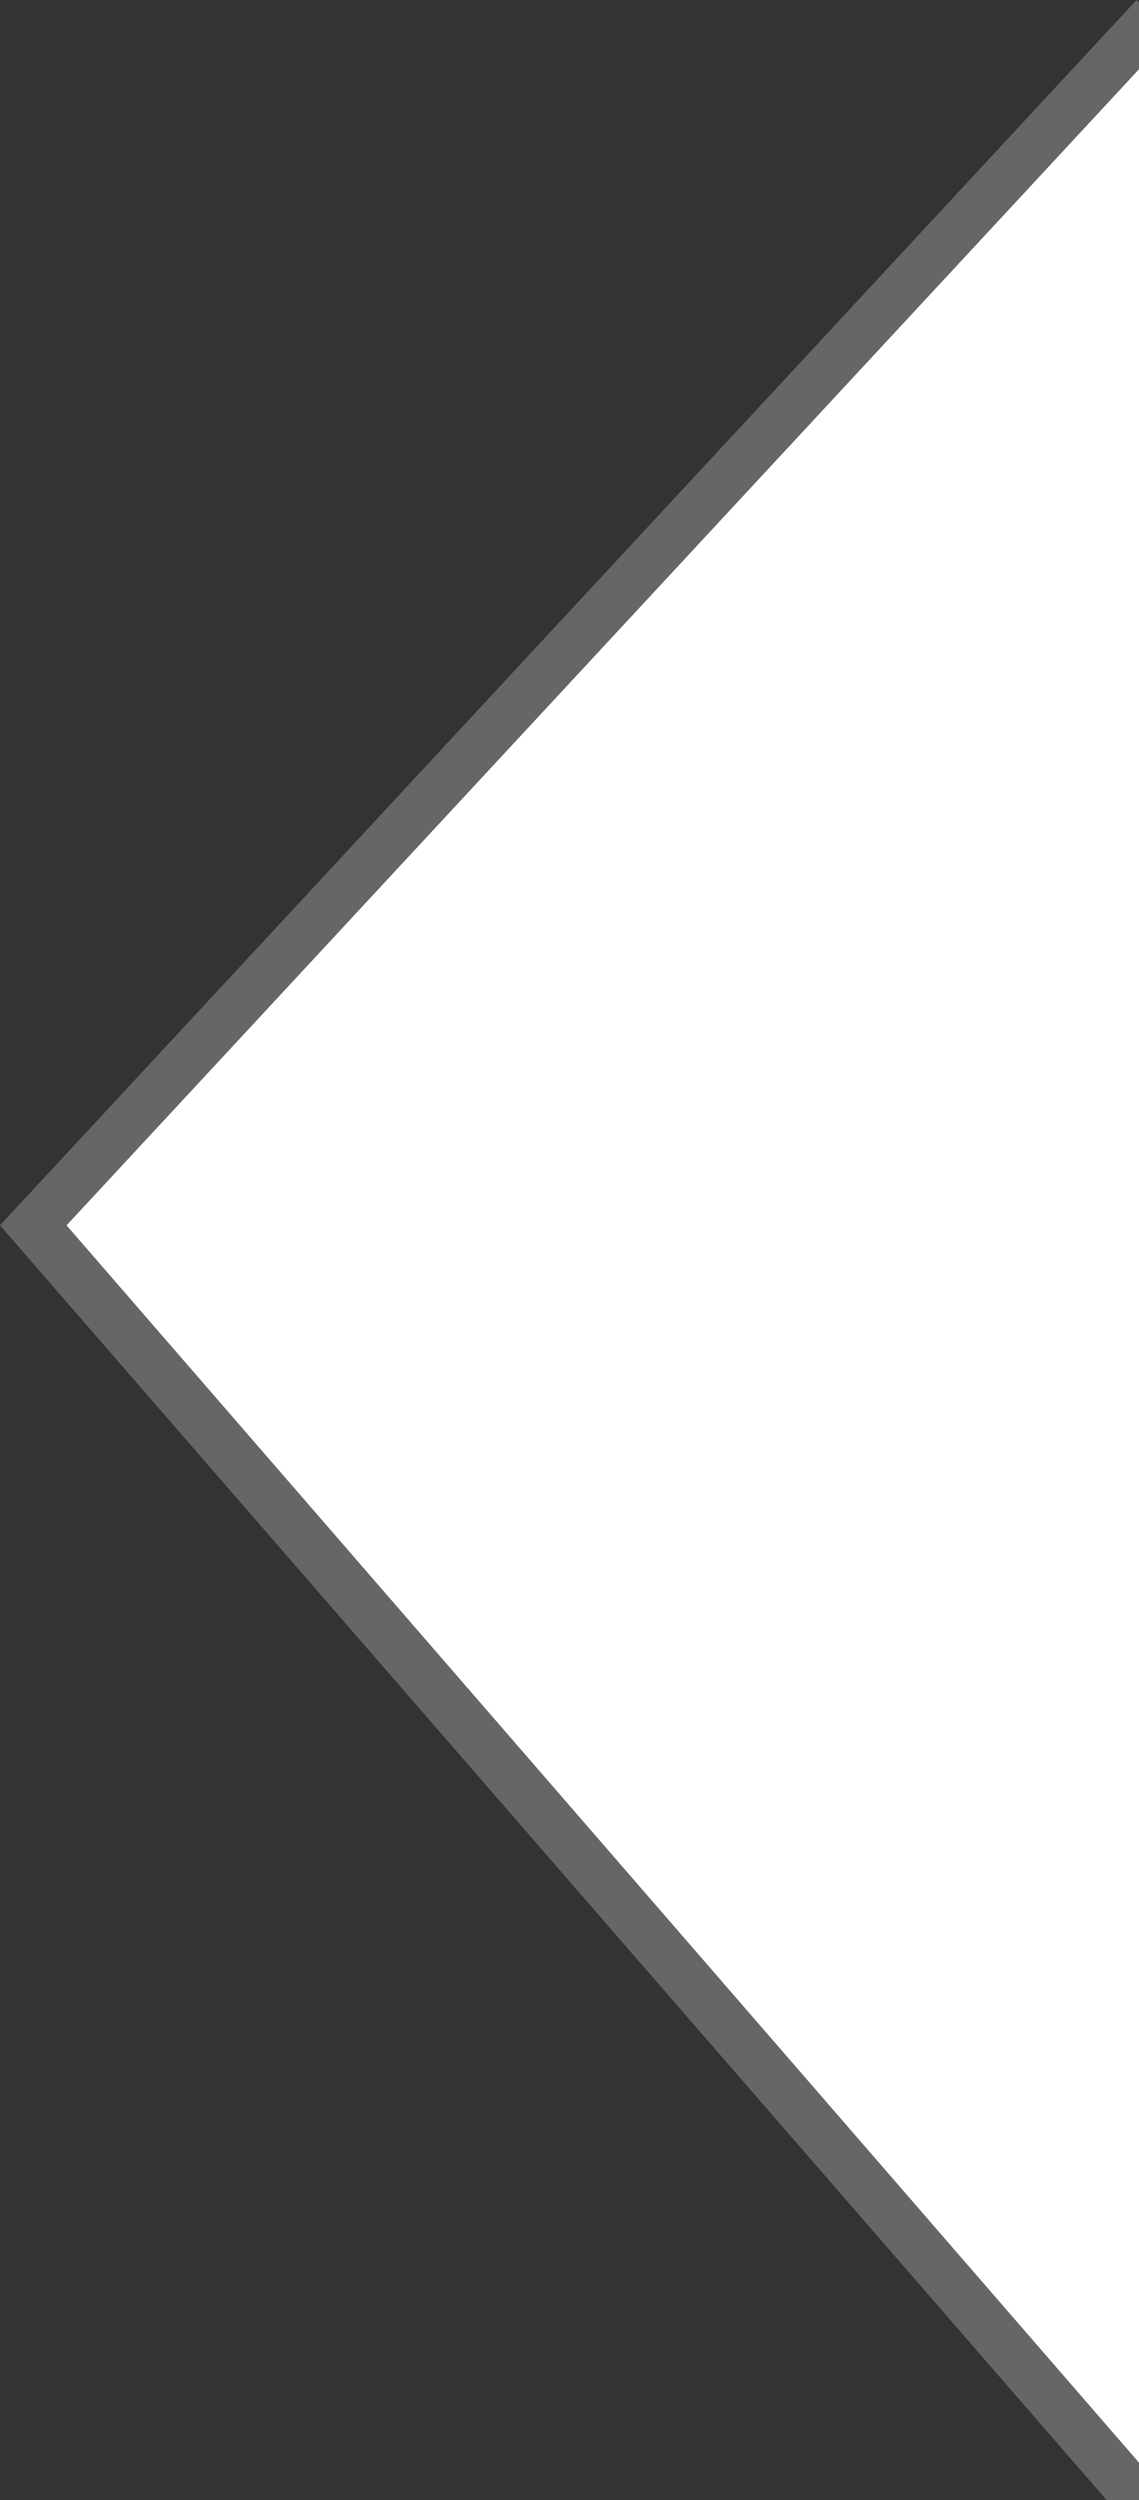
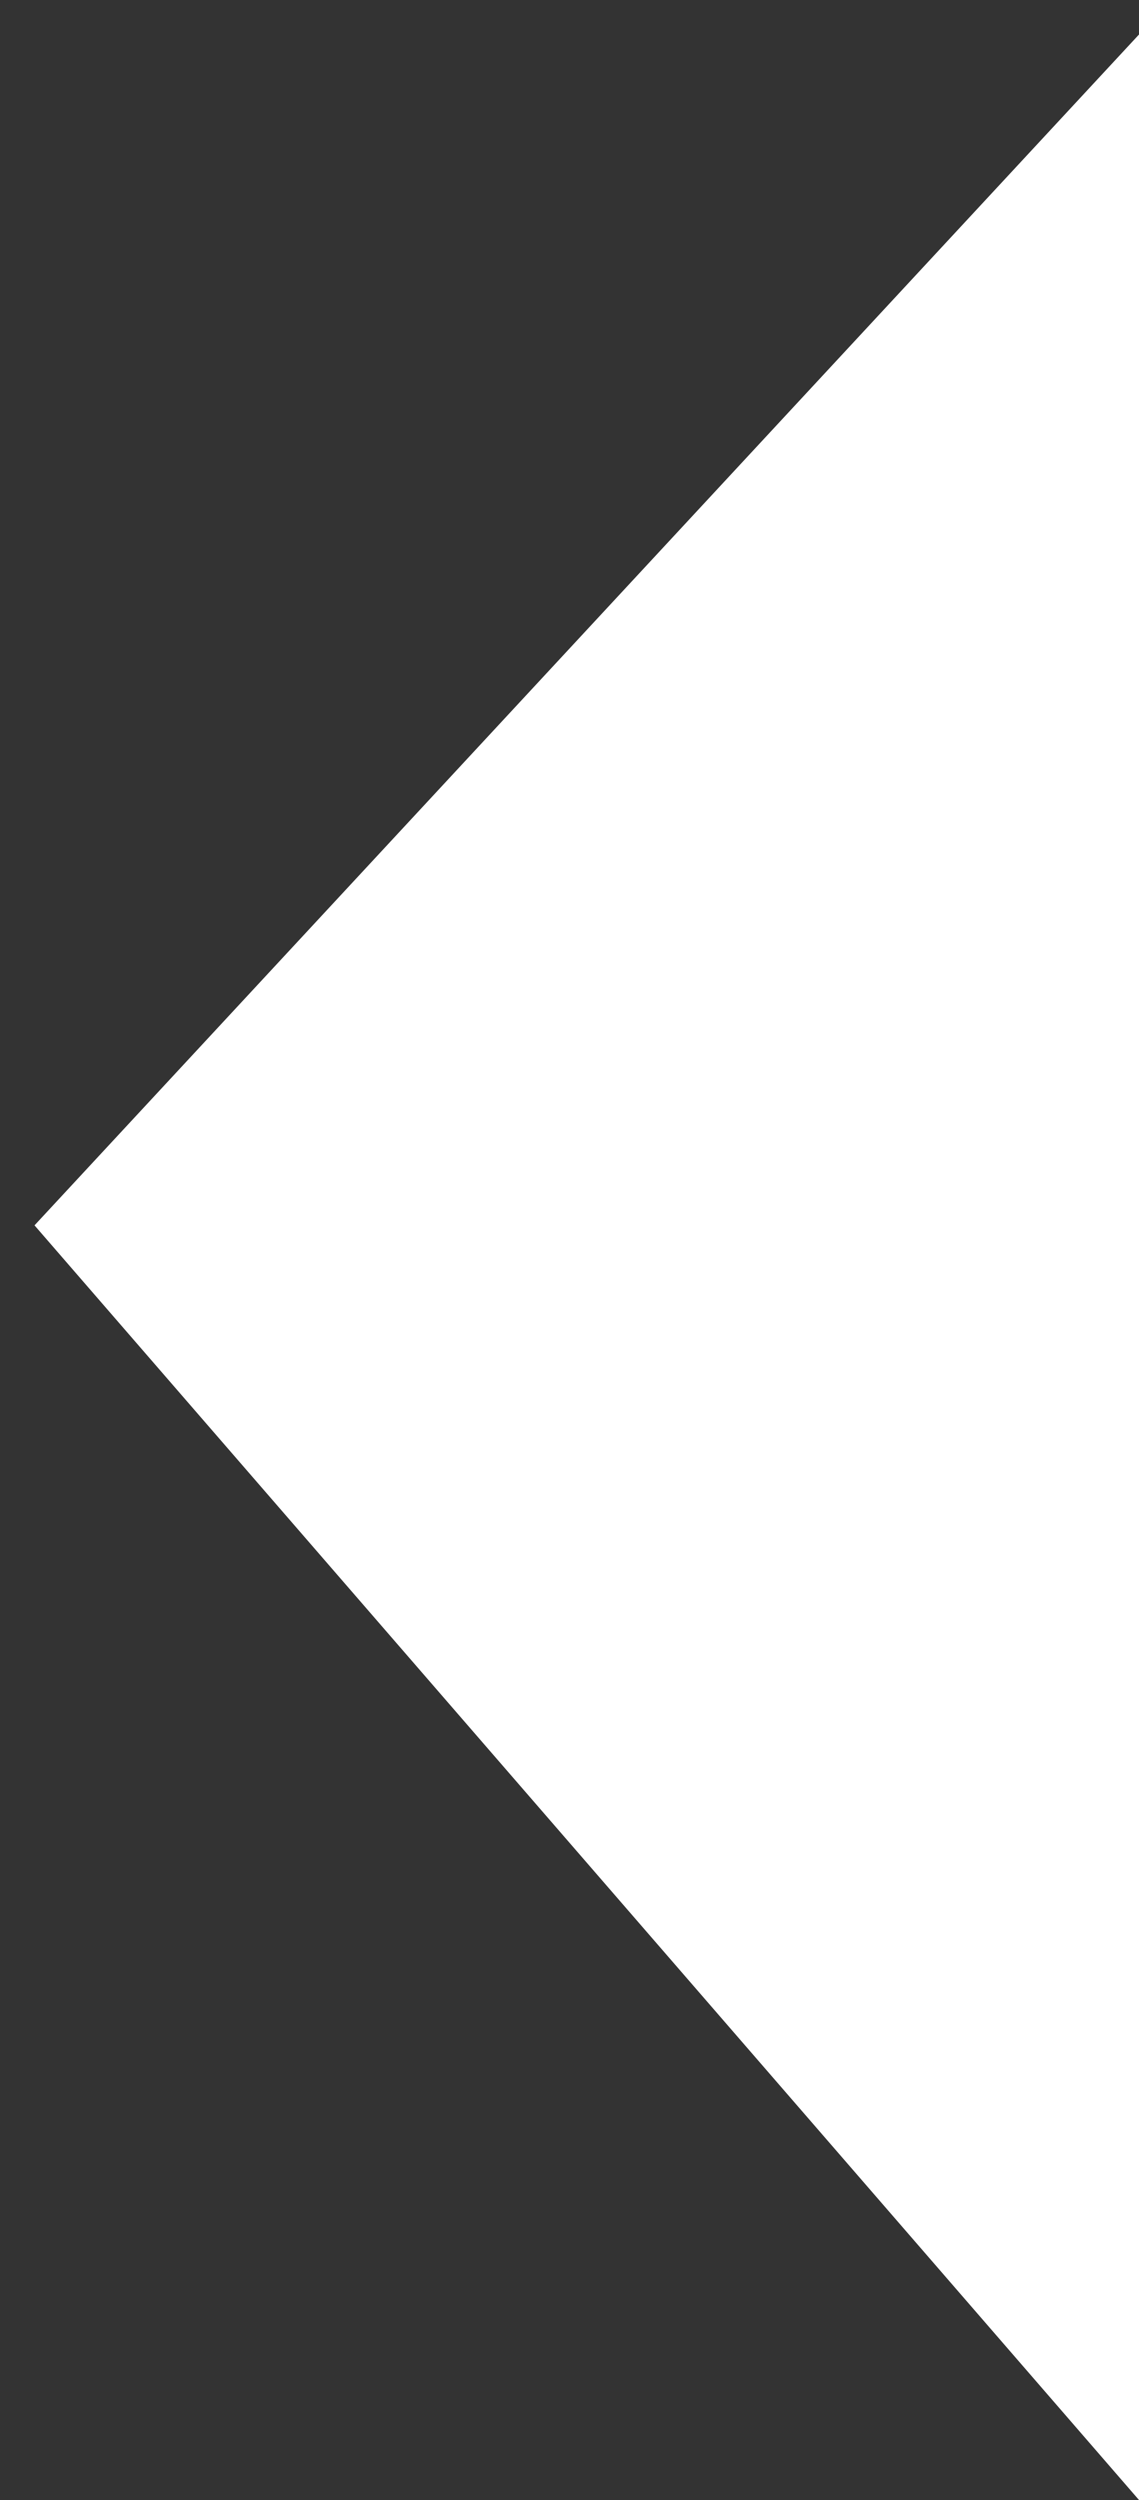
<svg xmlns="http://www.w3.org/2000/svg" version="1.1" id="Layer_1" x="0px" y="0px" viewBox="0 0 46.2 101.4" style="enable-background:new 0 0 46.2 101.4;" xml:space="preserve">
  <rect x="0" y="0" width="46.2" height="101.4" fill="#333333" stroke="none" />
  <style type="text/css">
	.st0{fill:#FFFFFF;}
	.st1{fill:#666666;}
</style>
  <g>
    <polygon class="st0" points="46.2,101.4 46.2,1.4 1.4,49.7  " />
  </g>
  <g>
-     <polygon class="st1" points="47.6,1.3 2.7,49.7 47.6,101.5 46.1,102.8 0,49.7 46.1,0  " />
-   </g>
+     </g>
</svg>